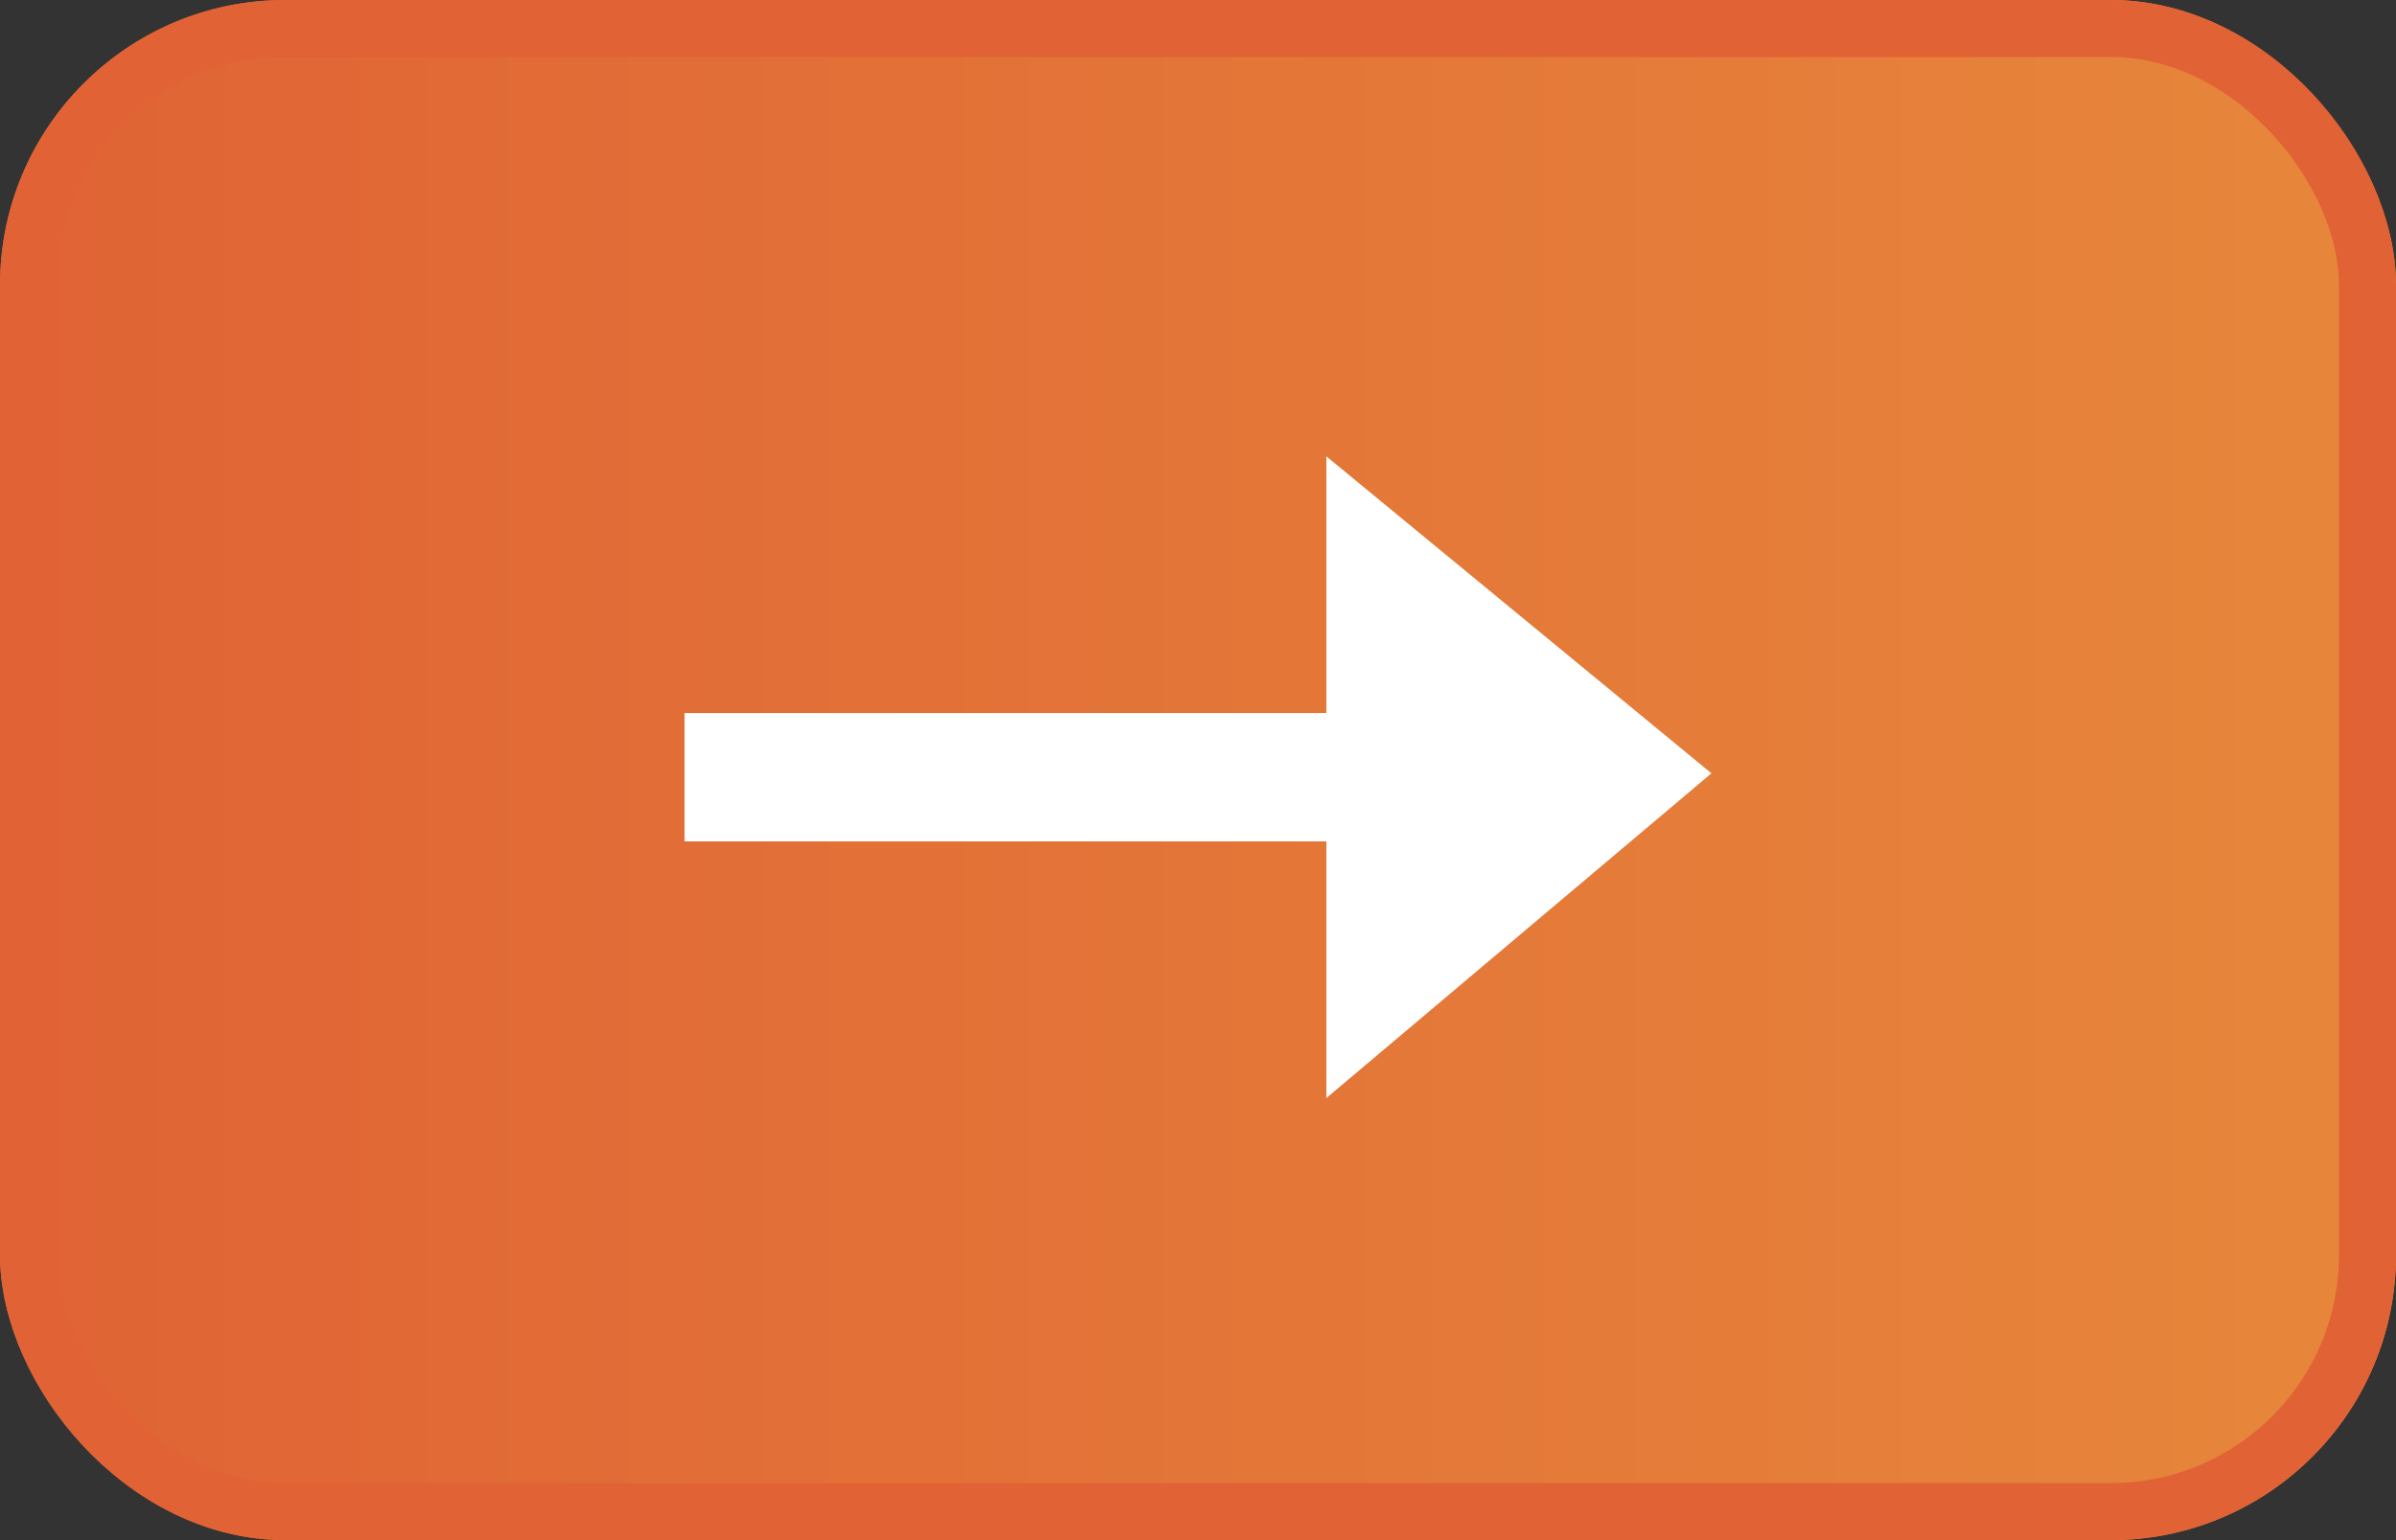
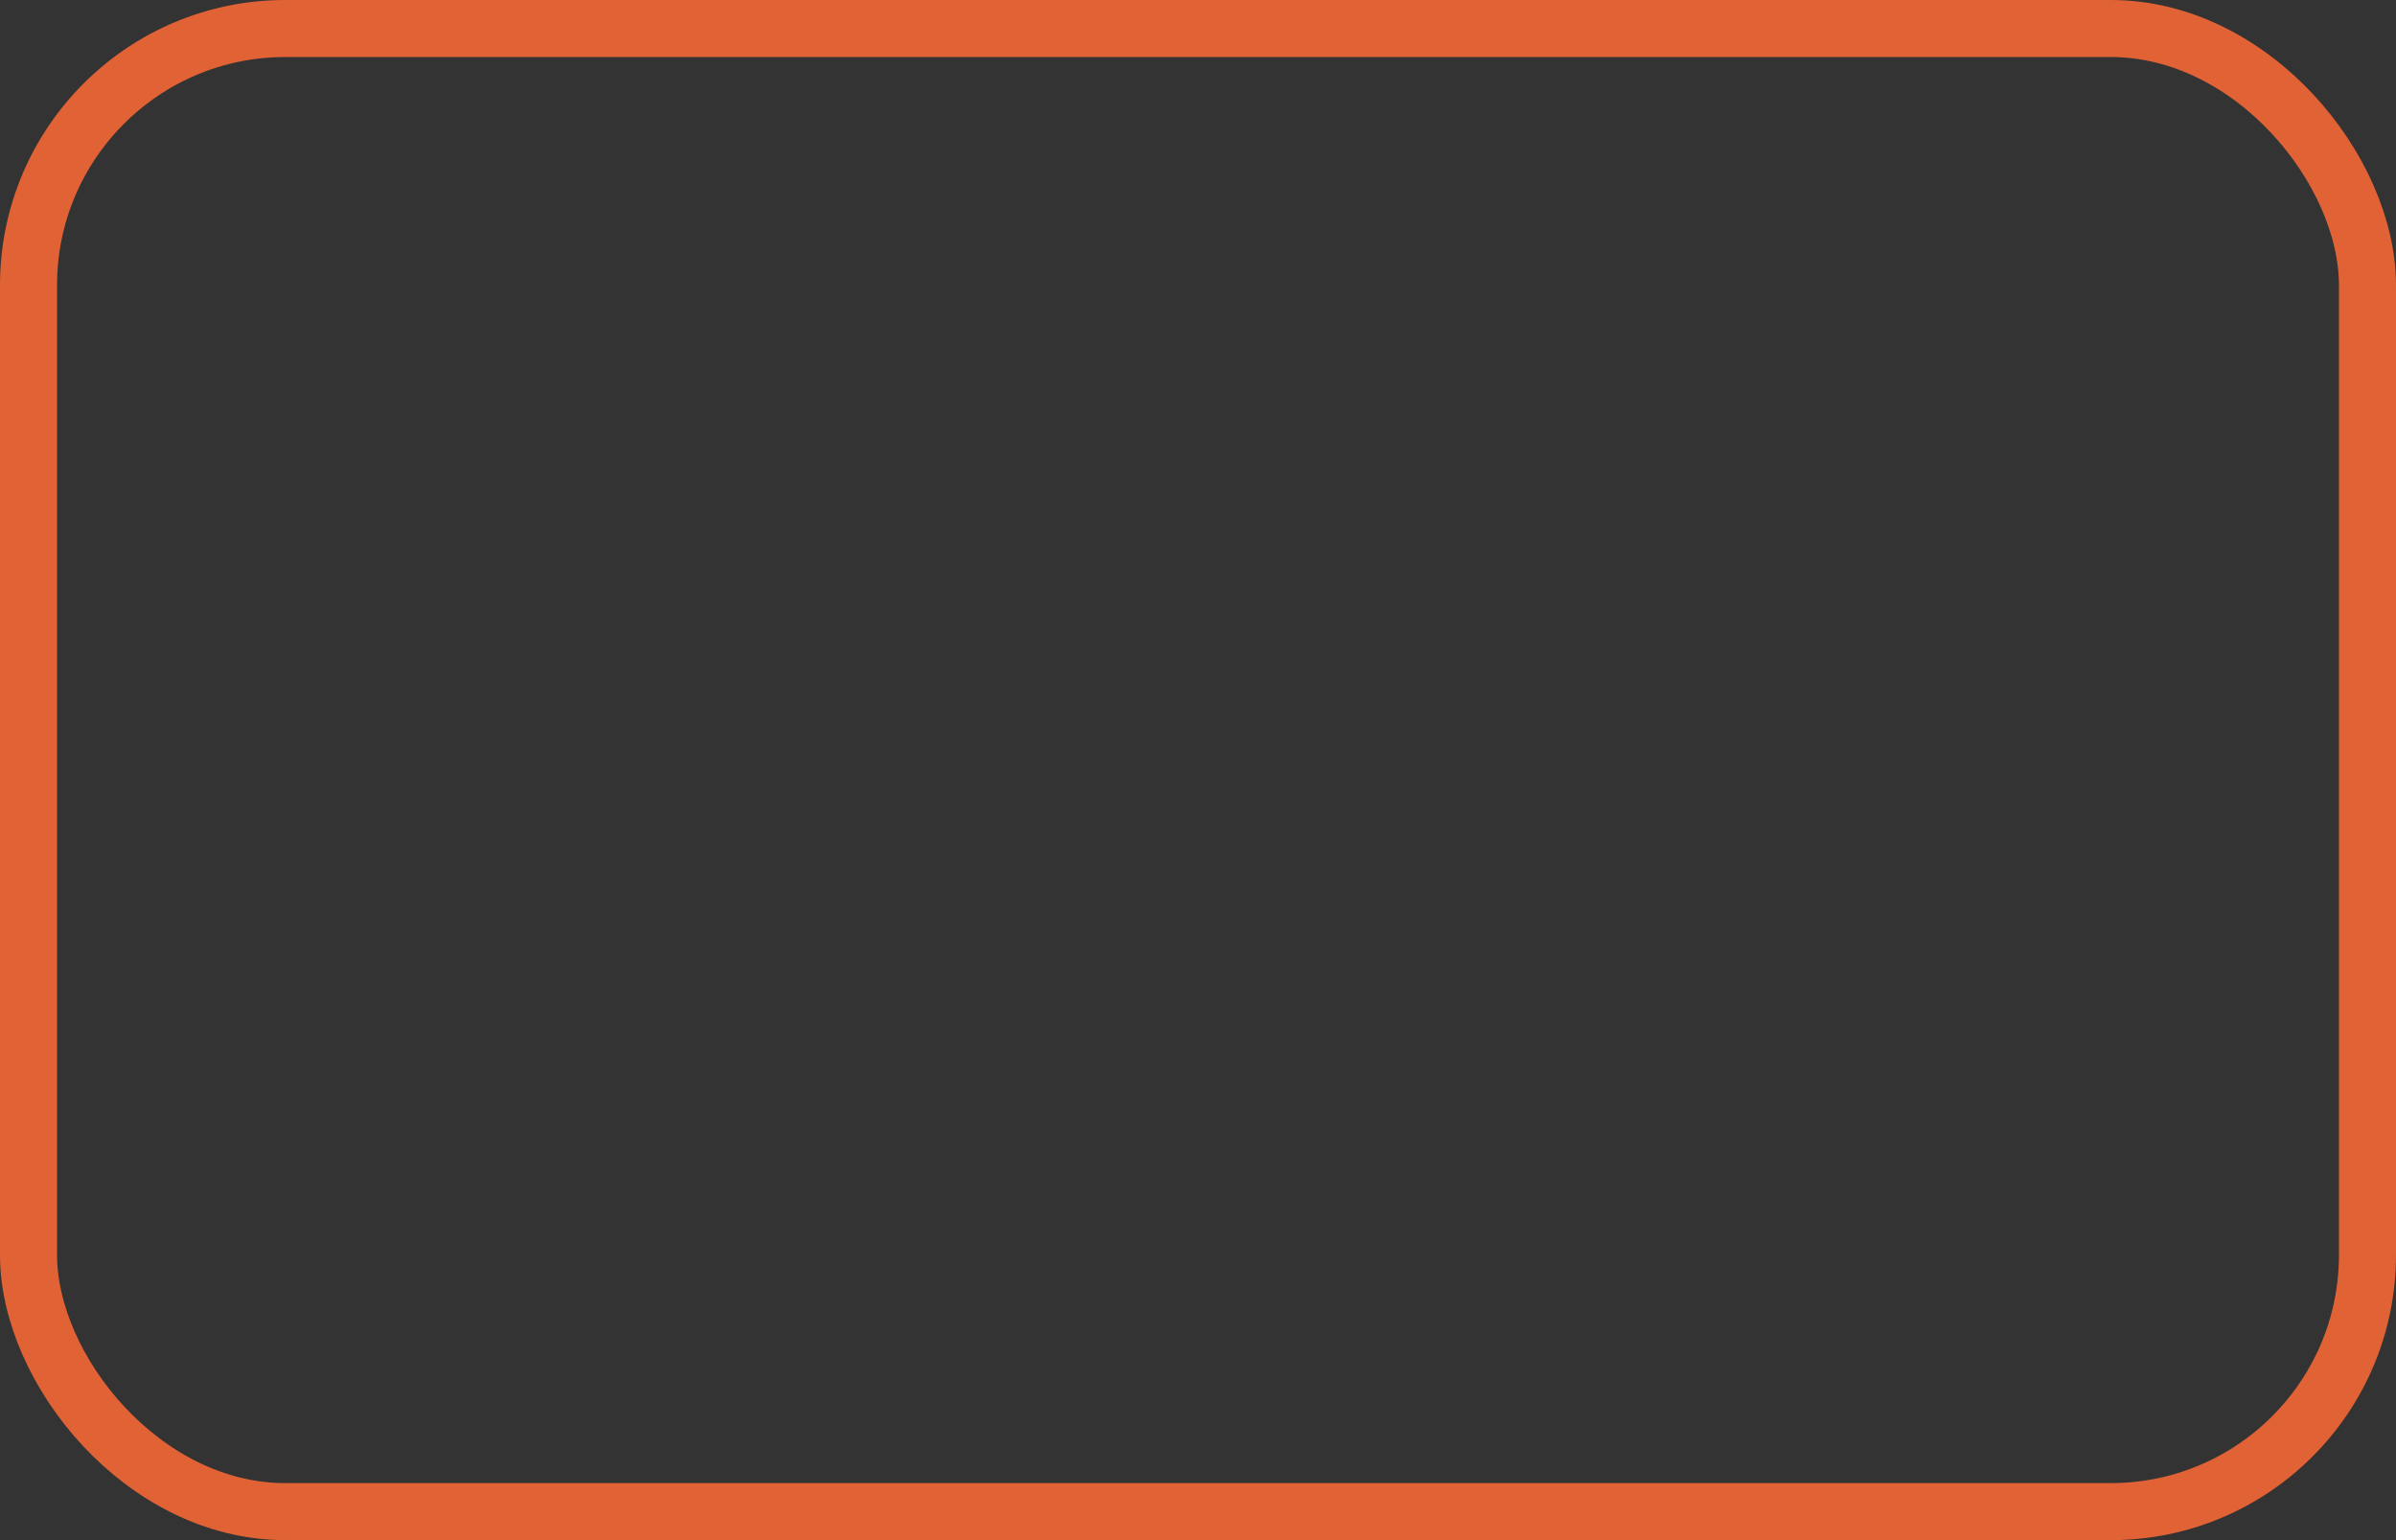
<svg xmlns="http://www.w3.org/2000/svg" id="Group_8160" data-name="Group 8160" width="42" height="27" viewBox="0 0 42 27">
  <rect x="0" y="0" width="42" height="27" fill="#333333" stroke="none" />
  <defs>
    <linearGradient id="linear-gradient" x1="1" y1="0.5" x2="0" y2="0.5" gradientUnits="objectBoundingBox">
      <stop offset="0" stop-color="#e7873b" />
      <stop offset="1" stop-color="#e06335" />
    </linearGradient>
  </defs>
  <g id="Rectangle_3323" data-name="Rectangle 3323" stroke="#e16235" stroke-width="1" fill="url(#linear-gradient)">
-     <rect width="42" height="27" rx="5" stroke="none" />
    <rect x="0.5" y="0.5" width="41" height="26" rx="4.5" fill="none" />
  </g>
-   <path id="faq-open-arrow-right" d="M11.25,0V4.5H0V6.75H11.25v4.5L18,5.557Z" transform="translate(12 8)" fill="#fff" />
</svg>